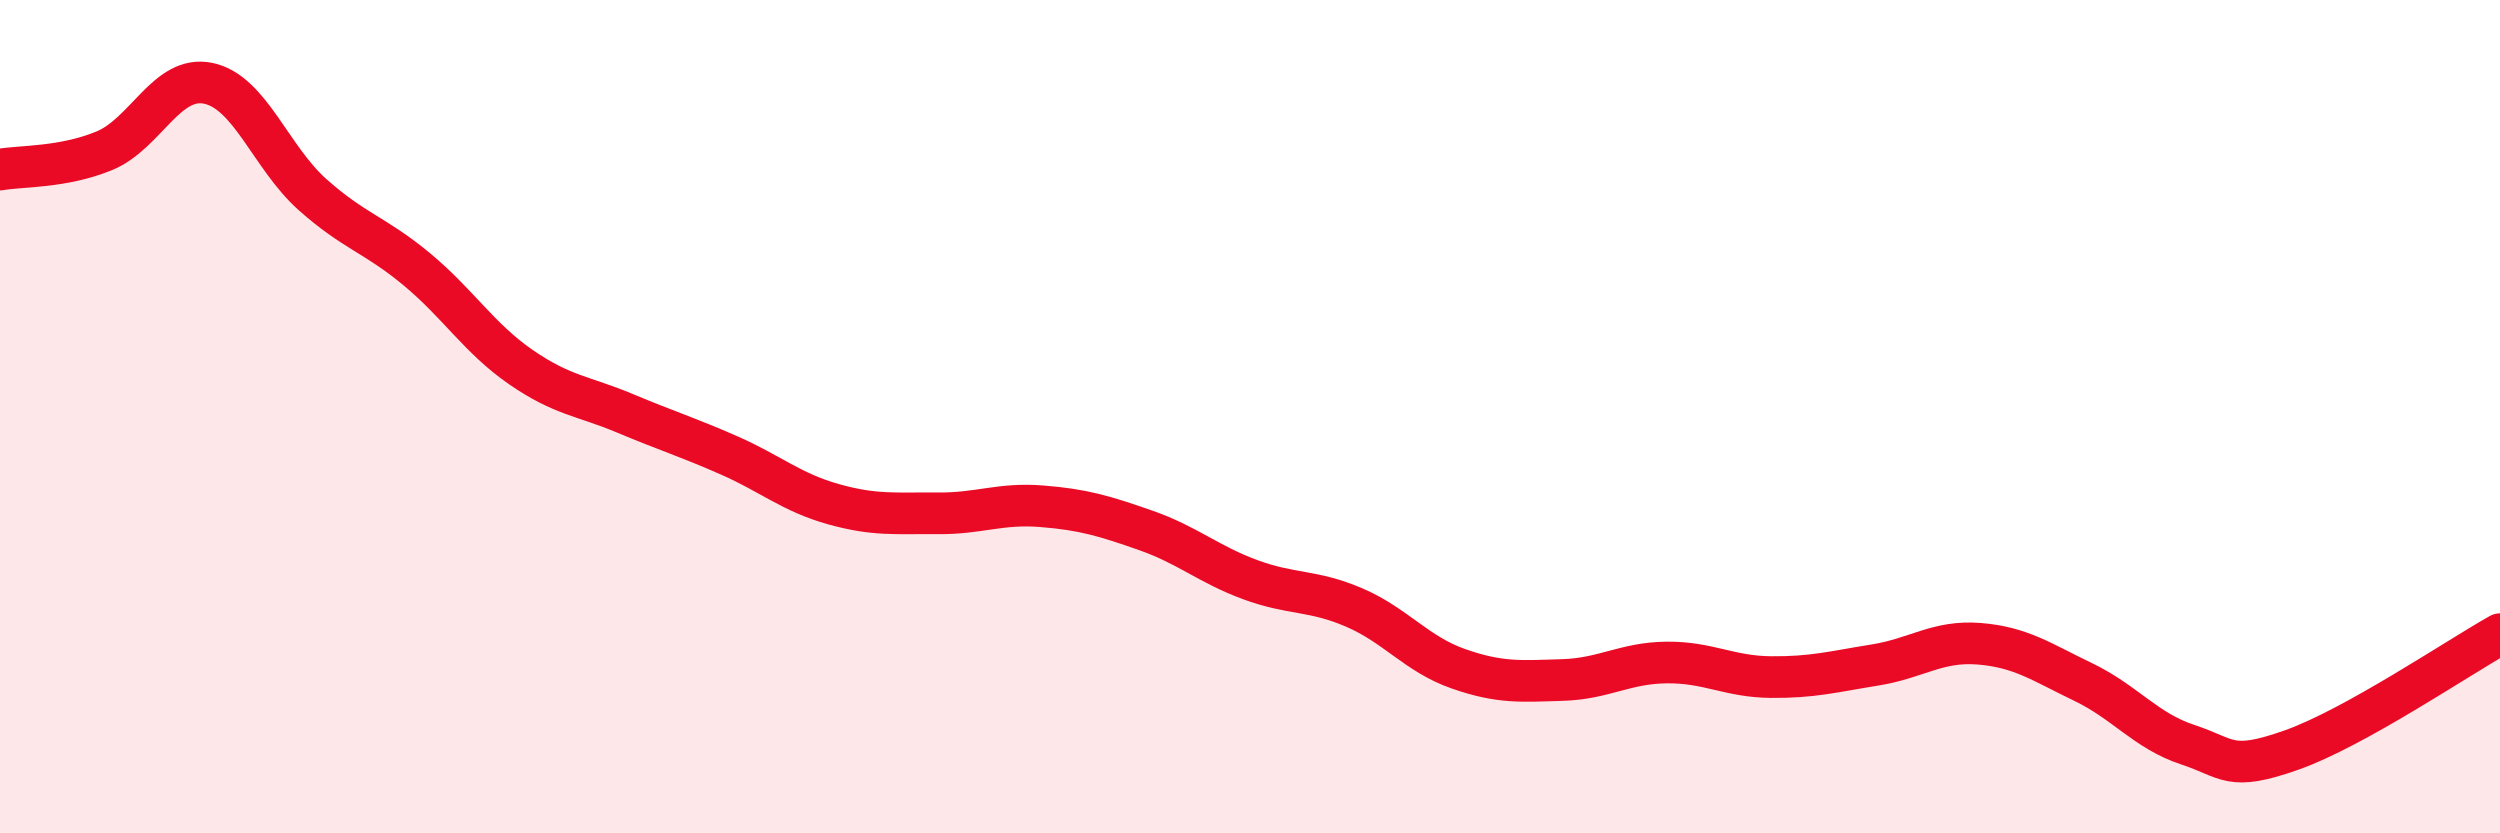
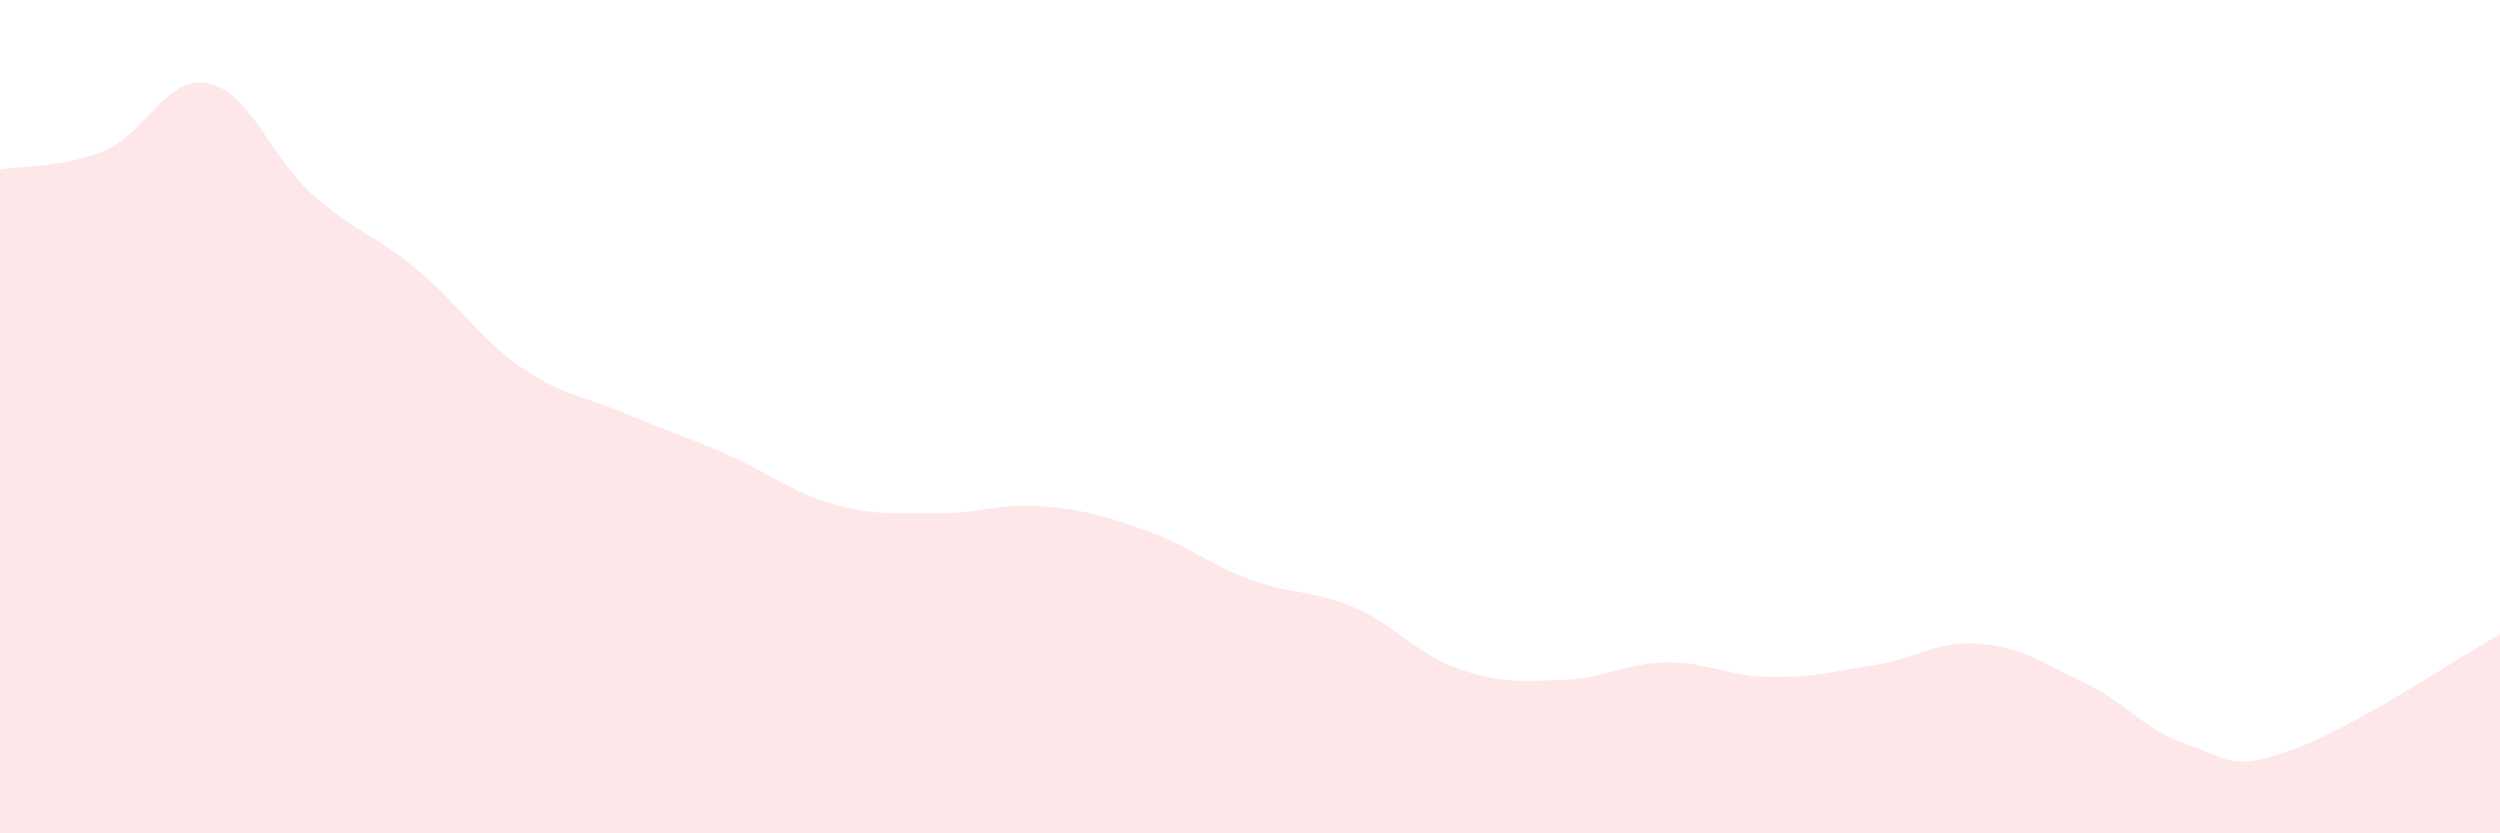
<svg xmlns="http://www.w3.org/2000/svg" width="60" height="20" viewBox="0 0 60 20">
  <path d="M 0,4.07 C 0.5,3.98 1.5,4.03 2.5,3.62 C 3.5,3.21 4,1.79 5,2 C 6,2.21 6.5,3.78 7.5,4.67 C 8.5,5.56 9,5.63 10,6.46 C 11,7.29 11.5,8.12 12.5,8.81 C 13.5,9.5 14,9.5 15,9.92 C 16,10.34 16.5,10.49 17.5,10.93 C 18.5,11.37 19,11.82 20,12.1 C 21,12.38 21.5,12.31 22.5,12.32 C 23.5,12.33 24,12.07 25,12.15 C 26,12.23 26.5,12.38 27.5,12.73 C 28.5,13.08 29,13.54 30,13.91 C 31,14.28 31.5,14.15 32.5,14.58 C 33.5,15.01 34,15.7 35,16.05 C 36,16.4 36.5,16.35 37.5,16.32 C 38.5,16.29 39,15.91 40,15.9 C 41,15.89 41.5,16.24 42.5,16.25 C 43.5,16.26 44,16.12 45,15.96 C 46,15.8 46.5,15.37 47.5,15.45 C 48.5,15.53 49,15.89 50,16.37 C 51,16.85 51.5,17.54 52.5,17.87 C 53.5,18.2 53.5,18.53 55,18 C 56.5,17.47 59,15.78 60,15.22L60 20L0 20Z" fill="#EB0A25" opacity="0.1" stroke-linecap="round" stroke-linejoin="round" />
-   <path d="M 0,4.07 C 0.5,3.98 1.5,4.03 2.5,3.62 C 3.5,3.21 4,1.79 5,2 C 6,2.21 6.5,3.78 7.5,4.67 C 8.5,5.56 9,5.63 10,6.46 C 11,7.29 11.5,8.12 12.5,8.81 C 13.5,9.5 14,9.5 15,9.92 C 16,10.34 16.5,10.49 17.5,10.93 C 18.5,11.37 19,11.82 20,12.1 C 21,12.38 21.5,12.31 22.5,12.32 C 23.5,12.33 24,12.07 25,12.15 C 26,12.23 26.5,12.38 27.5,12.73 C 28.5,13.08 29,13.54 30,13.91 C 31,14.28 31.5,14.15 32.5,14.58 C 33.5,15.01 34,15.7 35,16.05 C 36,16.4 36.5,16.35 37.5,16.32 C 38.5,16.29 39,15.91 40,15.9 C 41,15.89 41.5,16.24 42.5,16.25 C 43.5,16.26 44,16.12 45,15.96 C 46,15.8 46.5,15.37 47.5,15.45 C 48.5,15.53 49,15.89 50,16.37 C 51,16.85 51.5,17.54 52.5,17.87 C 53.5,18.2 53.5,18.53 55,18 C 56.5,17.47 59,15.78 60,15.22" stroke="#EB0A25" stroke-width="1" fill="none" stroke-linecap="round" stroke-linejoin="round" />
</svg>